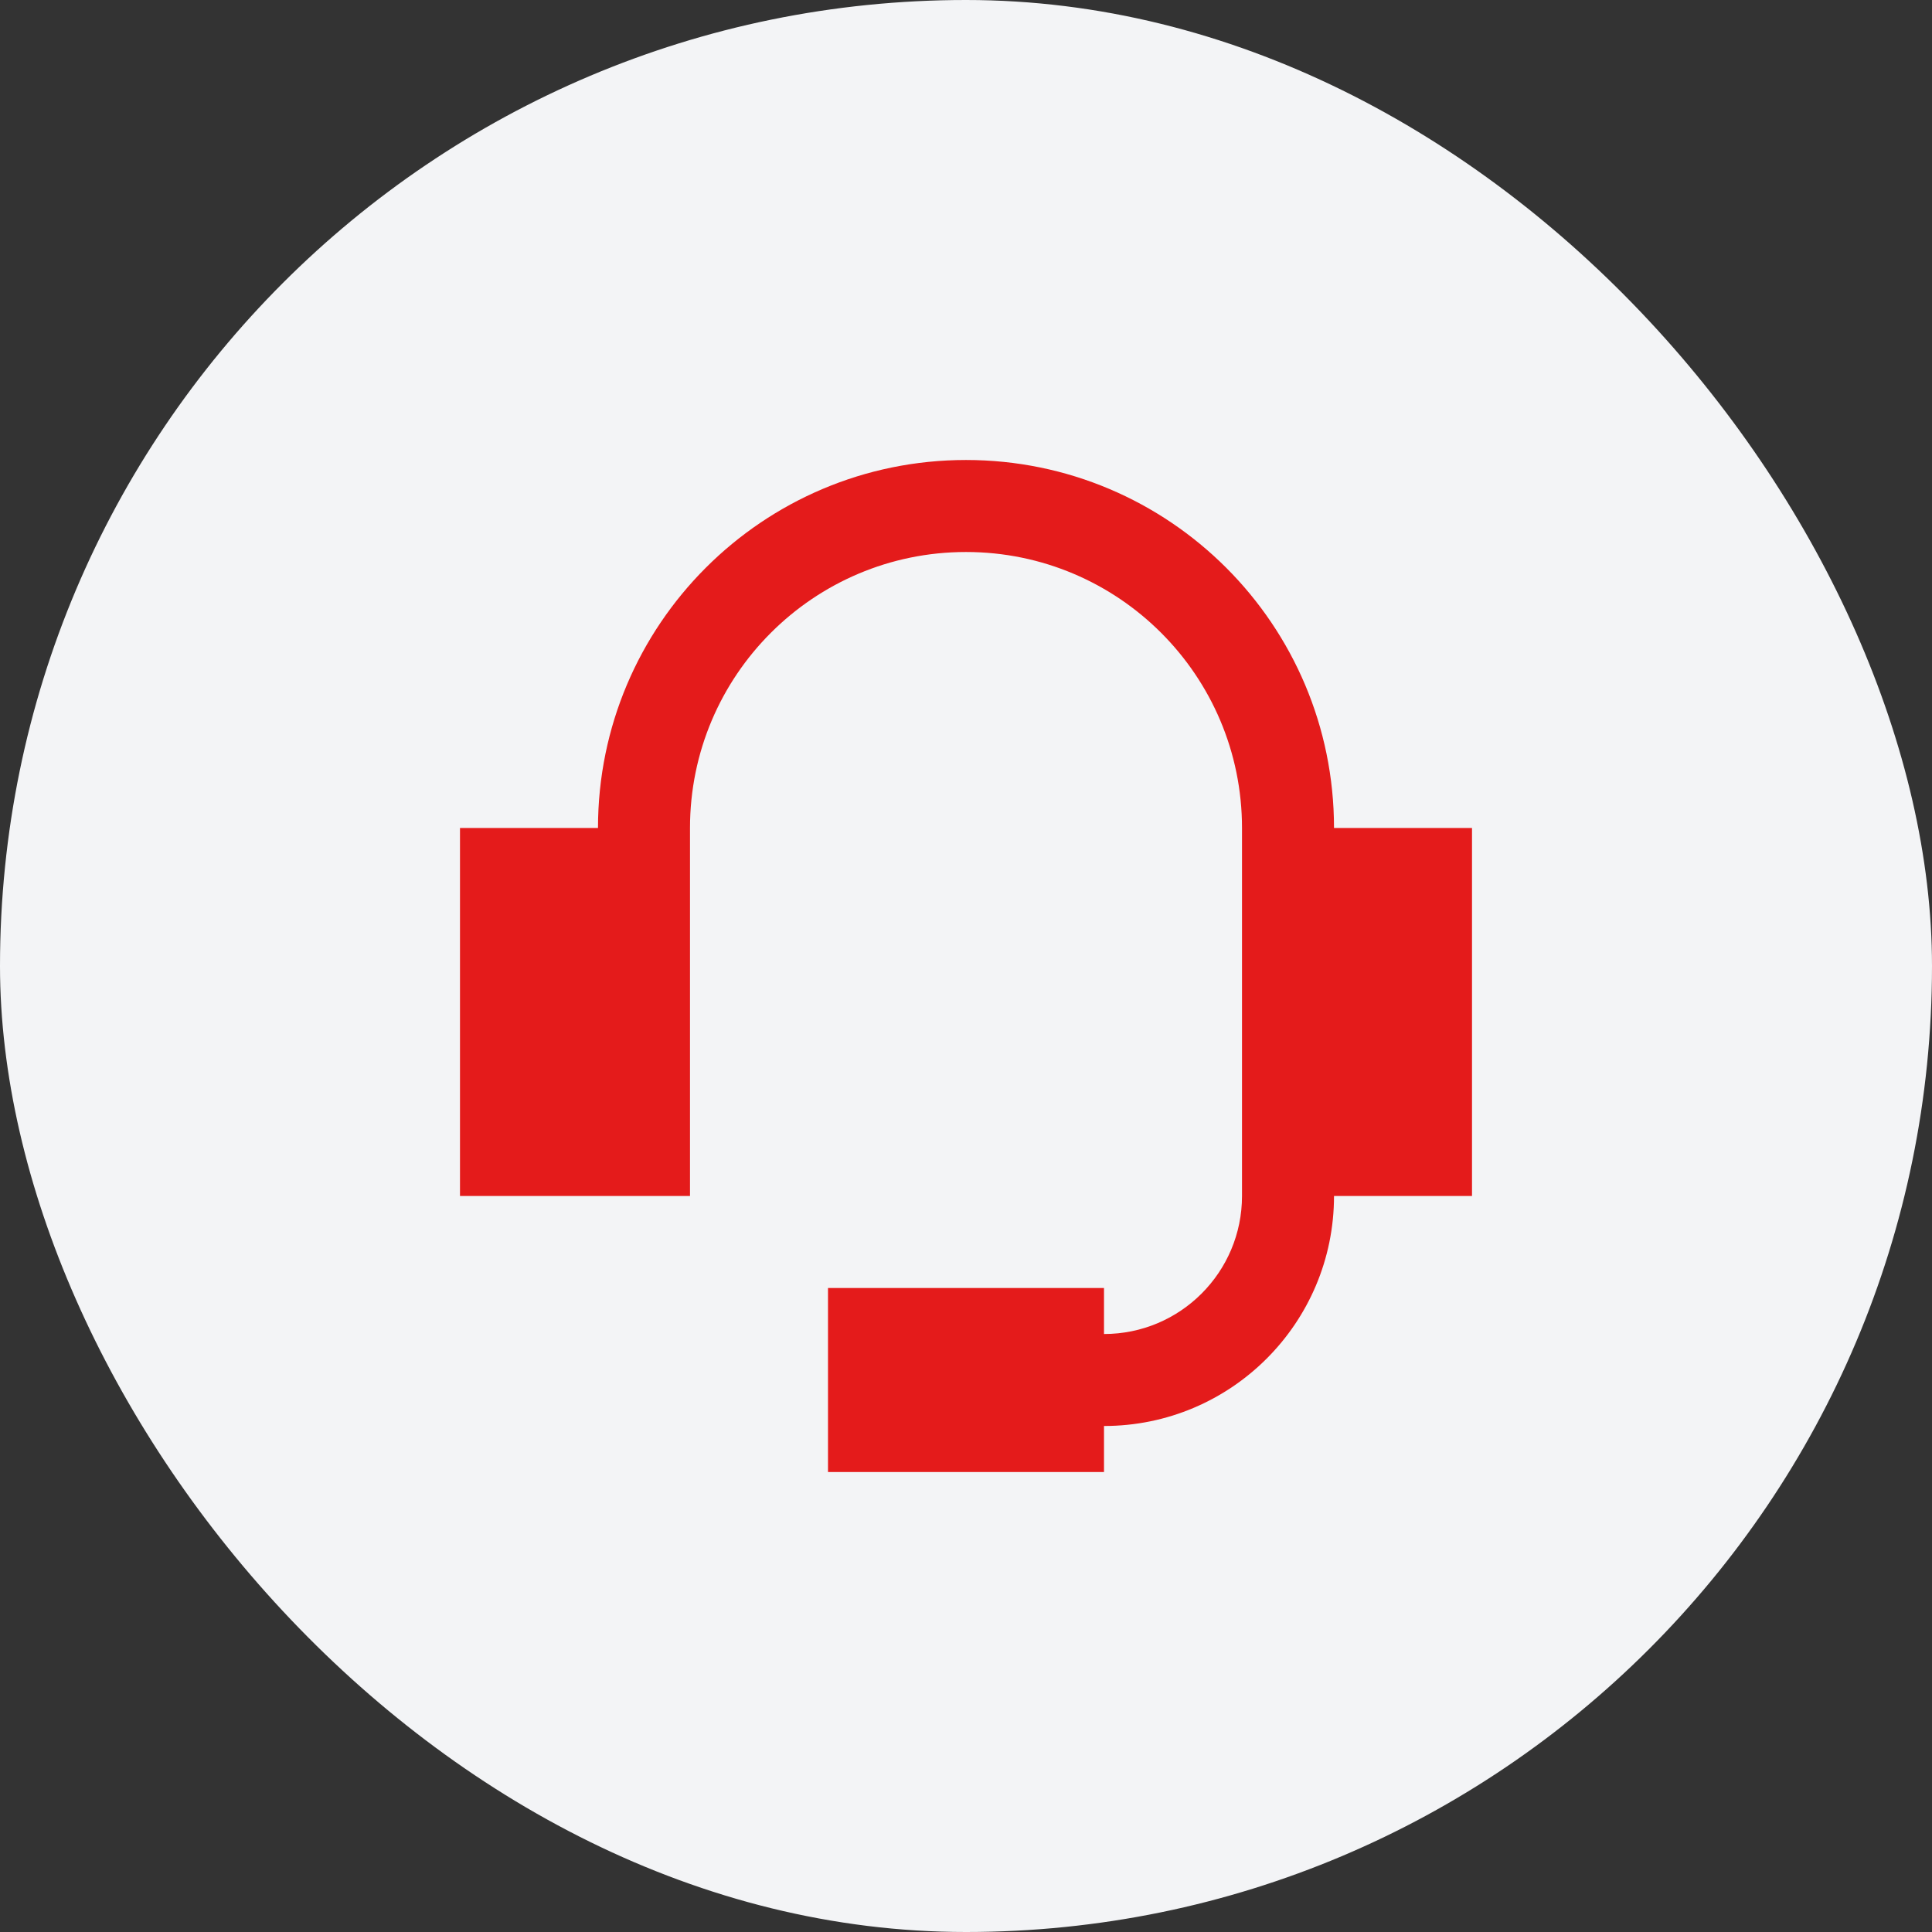
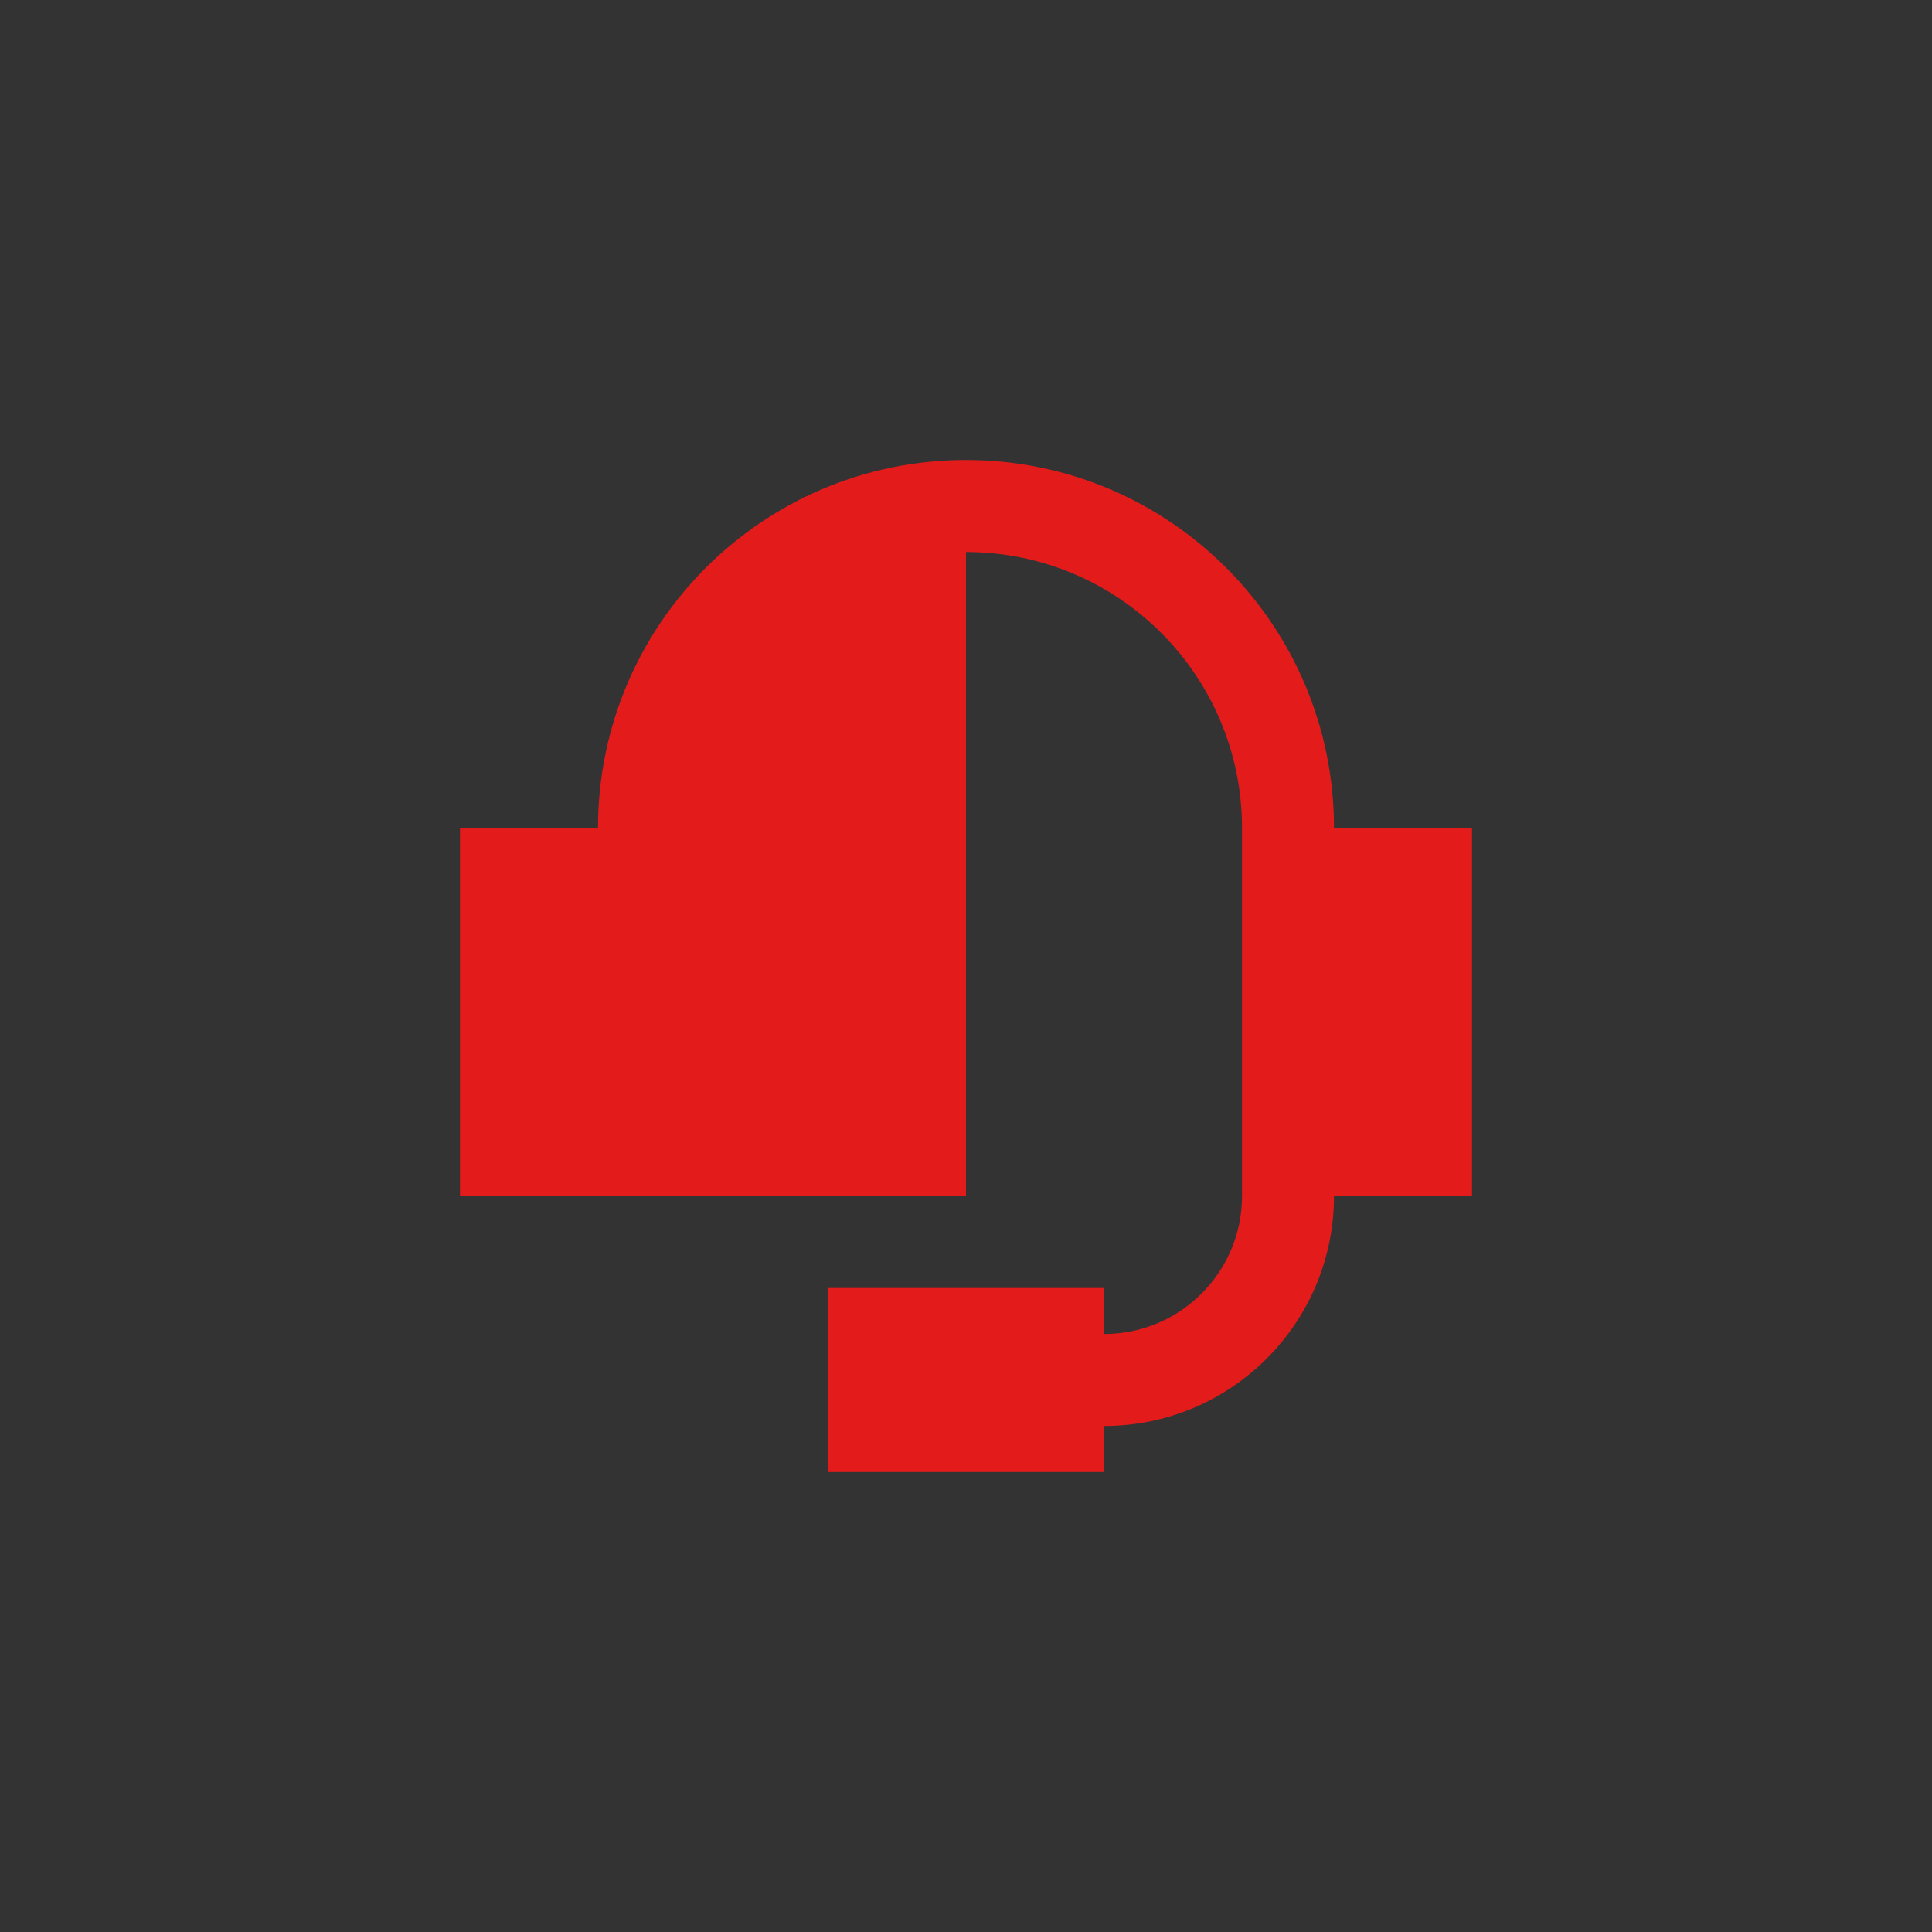
<svg xmlns="http://www.w3.org/2000/svg" width="56" height="56" viewBox="0 0 56 56" fill="none">
  <rect x="0" y="0" width="56" height="56" fill="#333333" stroke="none" />
-   <rect width="56" height="56" rx="28" fill="#F3F4F6" />
-   <path fill-rule="evenodd" clip-rule="evenodd" d="M28 16C23.582 16 20 19.582 20 24V34.667H13.333V24H17.333C17.333 18.109 22.109 13.333 28 13.333C33.891 13.333 38.667 18.109 38.667 24H42.667V34.667H38.667C38.667 38.349 35.682 41.333 32 41.333V42.667H24V37.333H32V38.667C34.209 38.667 36 36.876 36 34.667V24C36 19.582 32.418 16 28 16Z" fill="#E41B1B" />
+   <path fill-rule="evenodd" clip-rule="evenodd" d="M28 16V34.667H13.333V24H17.333C17.333 18.109 22.109 13.333 28 13.333C33.891 13.333 38.667 18.109 38.667 24H42.667V34.667H38.667C38.667 38.349 35.682 41.333 32 41.333V42.667H24V37.333H32V38.667C34.209 38.667 36 36.876 36 34.667V24C36 19.582 32.418 16 28 16Z" fill="#E41B1B" />
</svg>